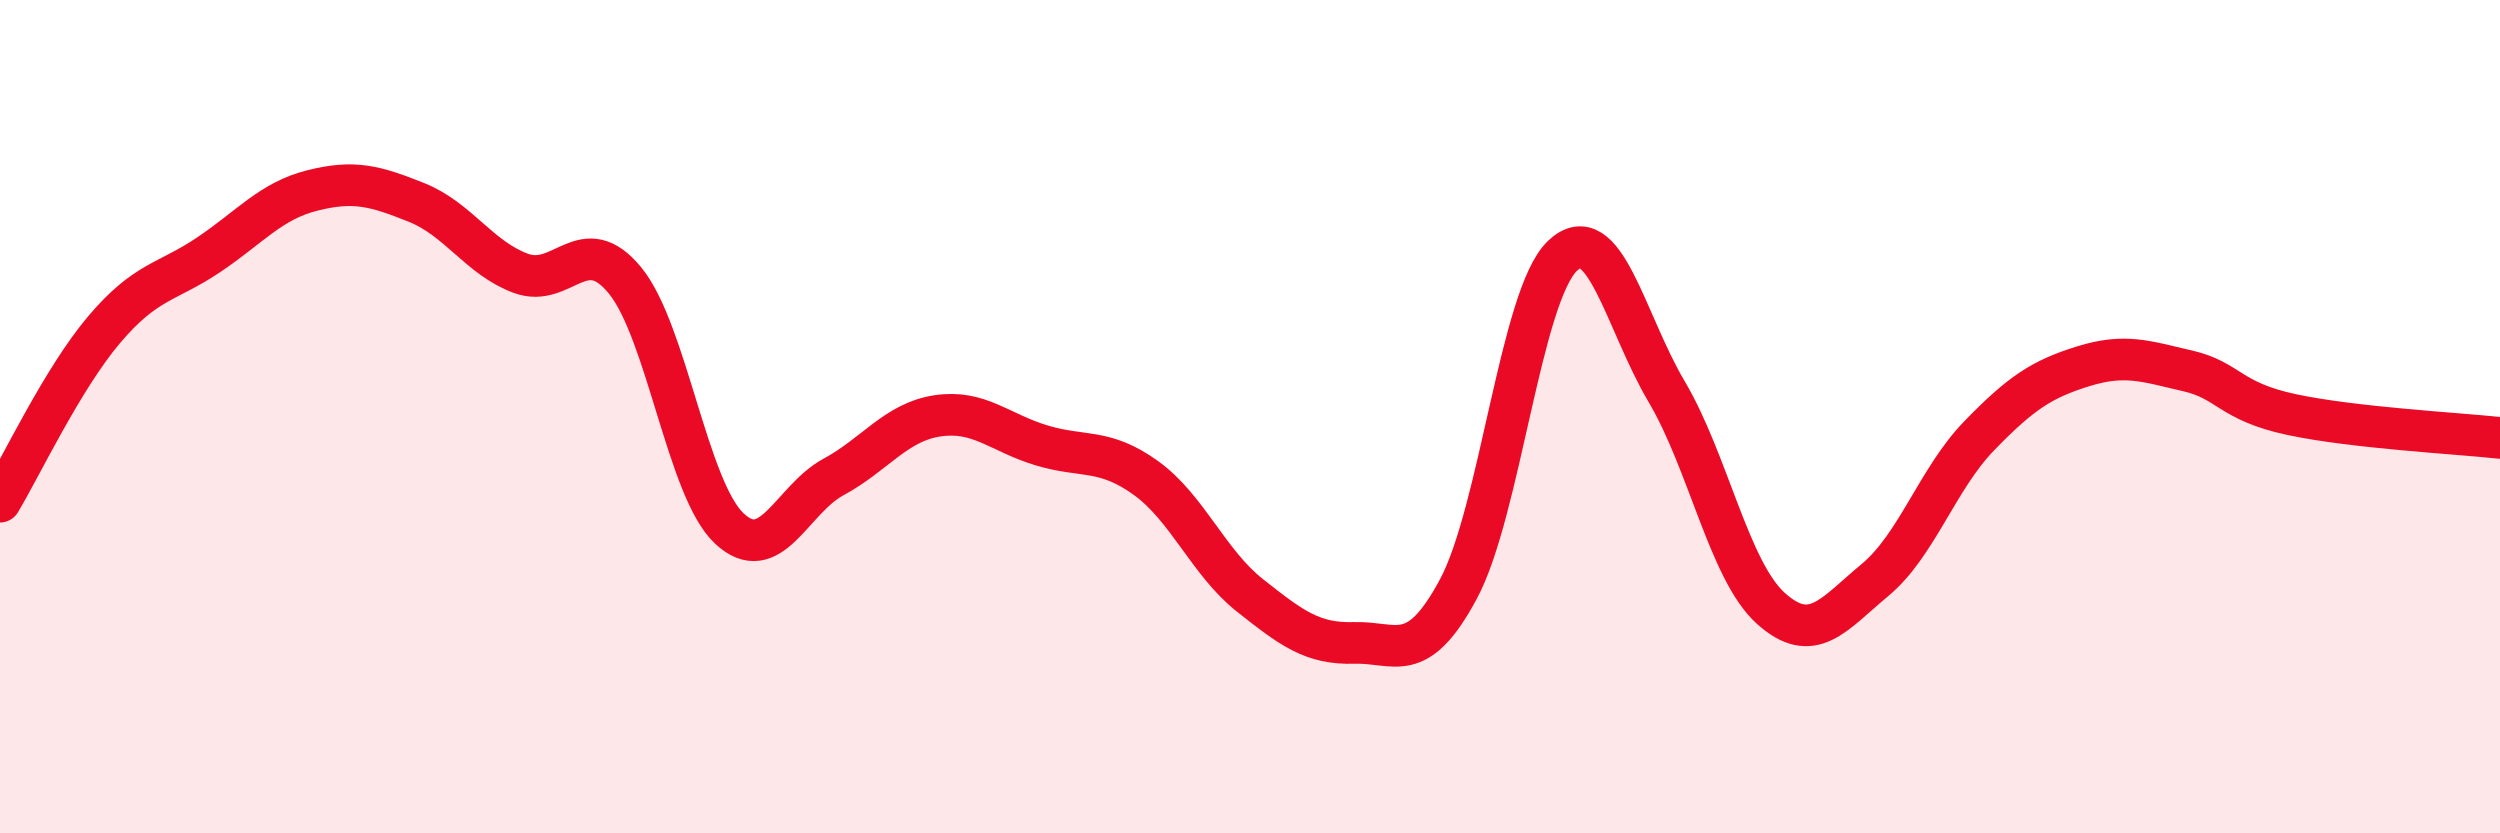
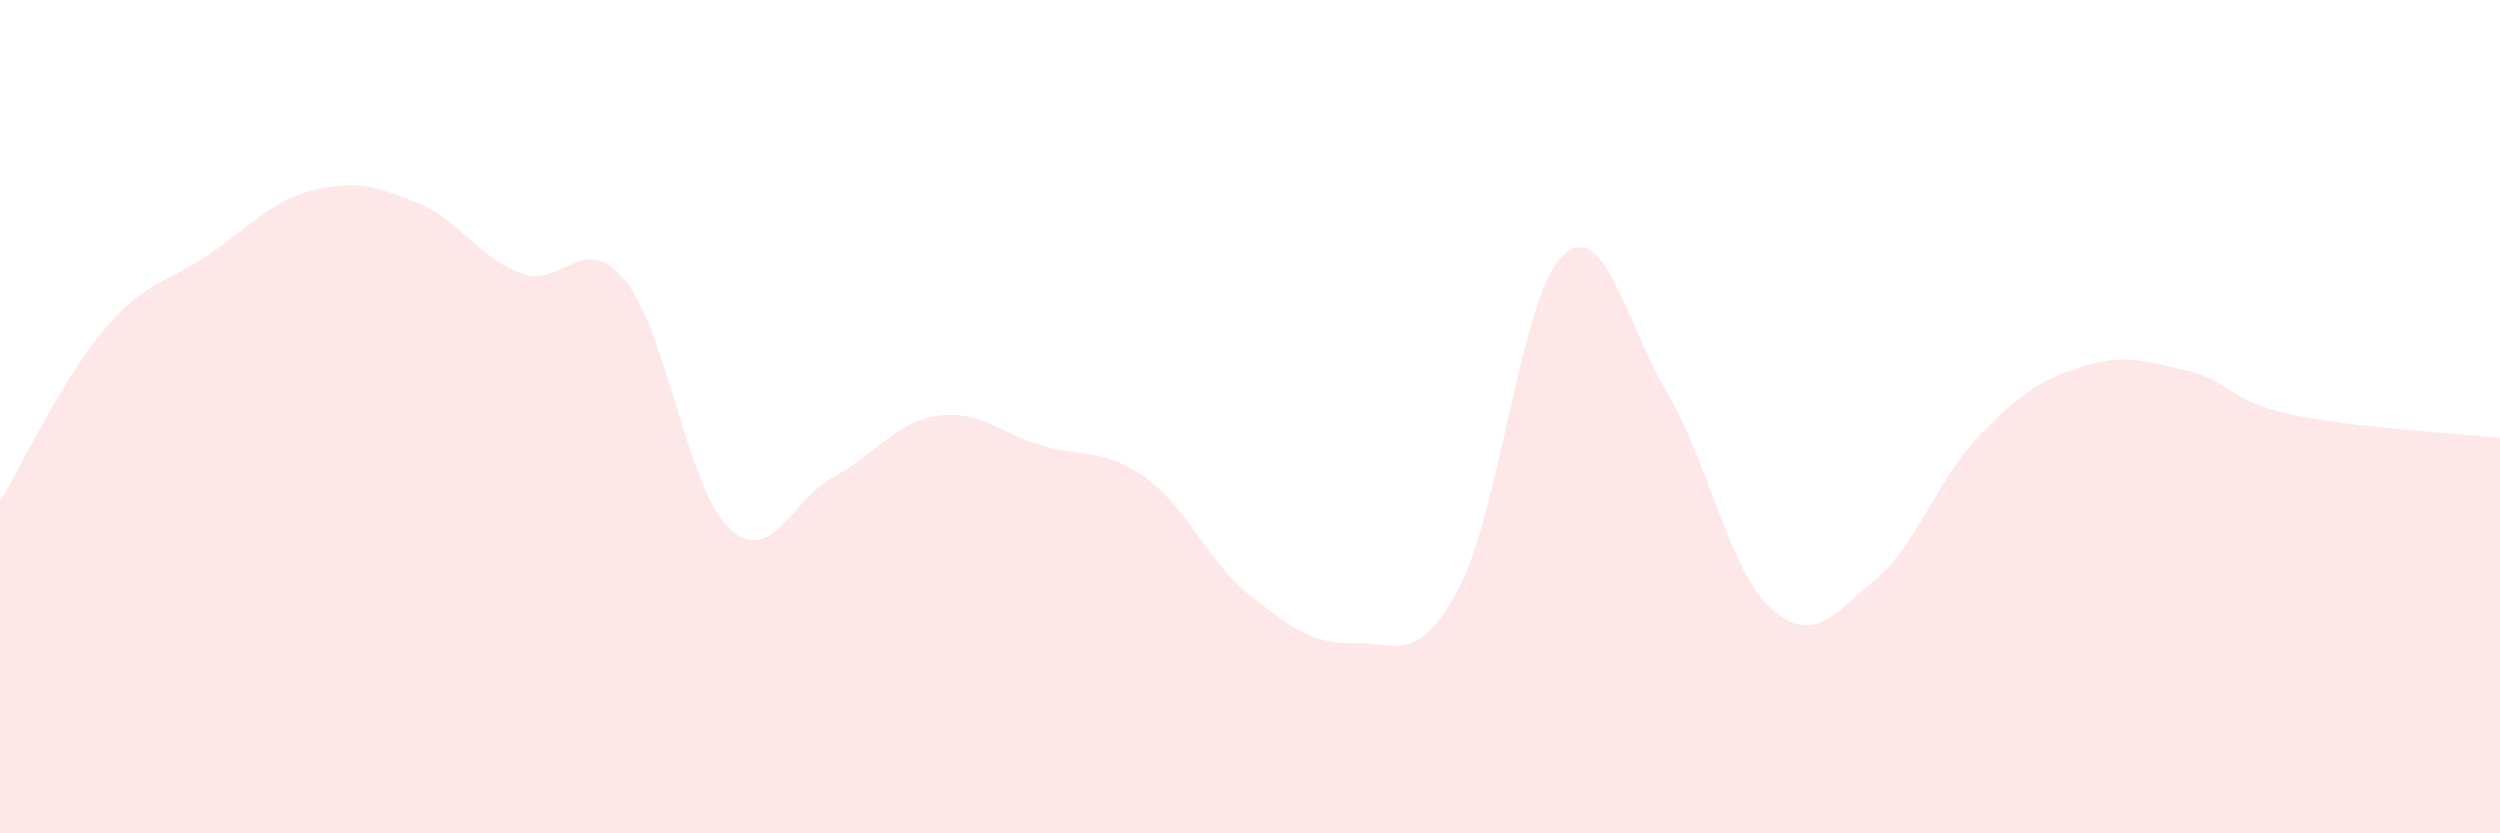
<svg xmlns="http://www.w3.org/2000/svg" width="60" height="20" viewBox="0 0 60 20">
  <path d="M 0,12.04 C 0.5,11.21 1.5,9.09 2.5,7.91 C 3.5,6.73 4,6.79 5,6.12 C 6,5.45 6.5,4.82 7.5,4.57 C 8.5,4.32 9,4.46 10,4.86 C 11,5.26 11.5,6.19 12.5,6.56 C 13.5,6.93 14,5.51 15,6.73 C 16,7.95 16.5,11.74 17.5,12.68 C 18.5,13.62 19,11.99 20,11.45 C 21,10.91 21.5,10.13 22.5,9.98 C 23.5,9.83 24,10.39 25,10.69 C 26,10.99 26.5,10.75 27.5,11.47 C 28.5,12.19 29,13.5 30,14.29 C 31,15.08 31.5,15.46 32.5,15.43 C 33.5,15.4 34,16 35,14.14 C 36,12.28 36.5,7.09 37.5,6.14 C 38.5,5.19 39,7.71 40,9.4 C 41,11.09 41.5,13.7 42.5,14.6 C 43.5,15.5 44,14.75 45,13.92 C 46,13.09 46.5,11.49 47.5,10.46 C 48.5,9.43 49,9.1 50,8.79 C 51,8.48 51.5,8.67 52.5,8.9 C 53.5,9.13 53.5,9.63 55,9.95 C 56.5,10.27 59,10.4 60,10.51L60 20L0 20Z" fill="#EB0A25" opacity="0.1" stroke-linecap="round" stroke-linejoin="round" />
-   <path d="M 0,12.04 C 0.5,11.21 1.5,9.09 2.5,7.91 C 3.5,6.73 4,6.79 5,6.12 C 6,5.45 6.5,4.82 7.5,4.57 C 8.5,4.32 9,4.46 10,4.86 C 11,5.26 11.5,6.19 12.5,6.56 C 13.5,6.93 14,5.51 15,6.73 C 16,7.95 16.5,11.74 17.5,12.68 C 18.5,13.62 19,11.99 20,11.45 C 21,10.91 21.5,10.13 22.5,9.98 C 23.5,9.83 24,10.39 25,10.69 C 26,10.99 26.5,10.75 27.5,11.47 C 28.5,12.19 29,13.5 30,14.29 C 31,15.08 31.5,15.46 32.5,15.43 C 33.5,15.4 34,16 35,14.14 C 36,12.28 36.5,7.09 37.5,6.14 C 38.5,5.19 39,7.71 40,9.4 C 41,11.09 41.5,13.7 42.5,14.6 C 43.5,15.5 44,14.75 45,13.92 C 46,13.09 46.5,11.49 47.5,10.46 C 48.5,9.43 49,9.1 50,8.79 C 51,8.48 51.5,8.67 52.5,8.9 C 53.5,9.13 53.5,9.63 55,9.95 C 56.5,10.27 59,10.4 60,10.51" stroke="#EB0A25" stroke-width="1" fill="none" stroke-linecap="round" stroke-linejoin="round" />
</svg>